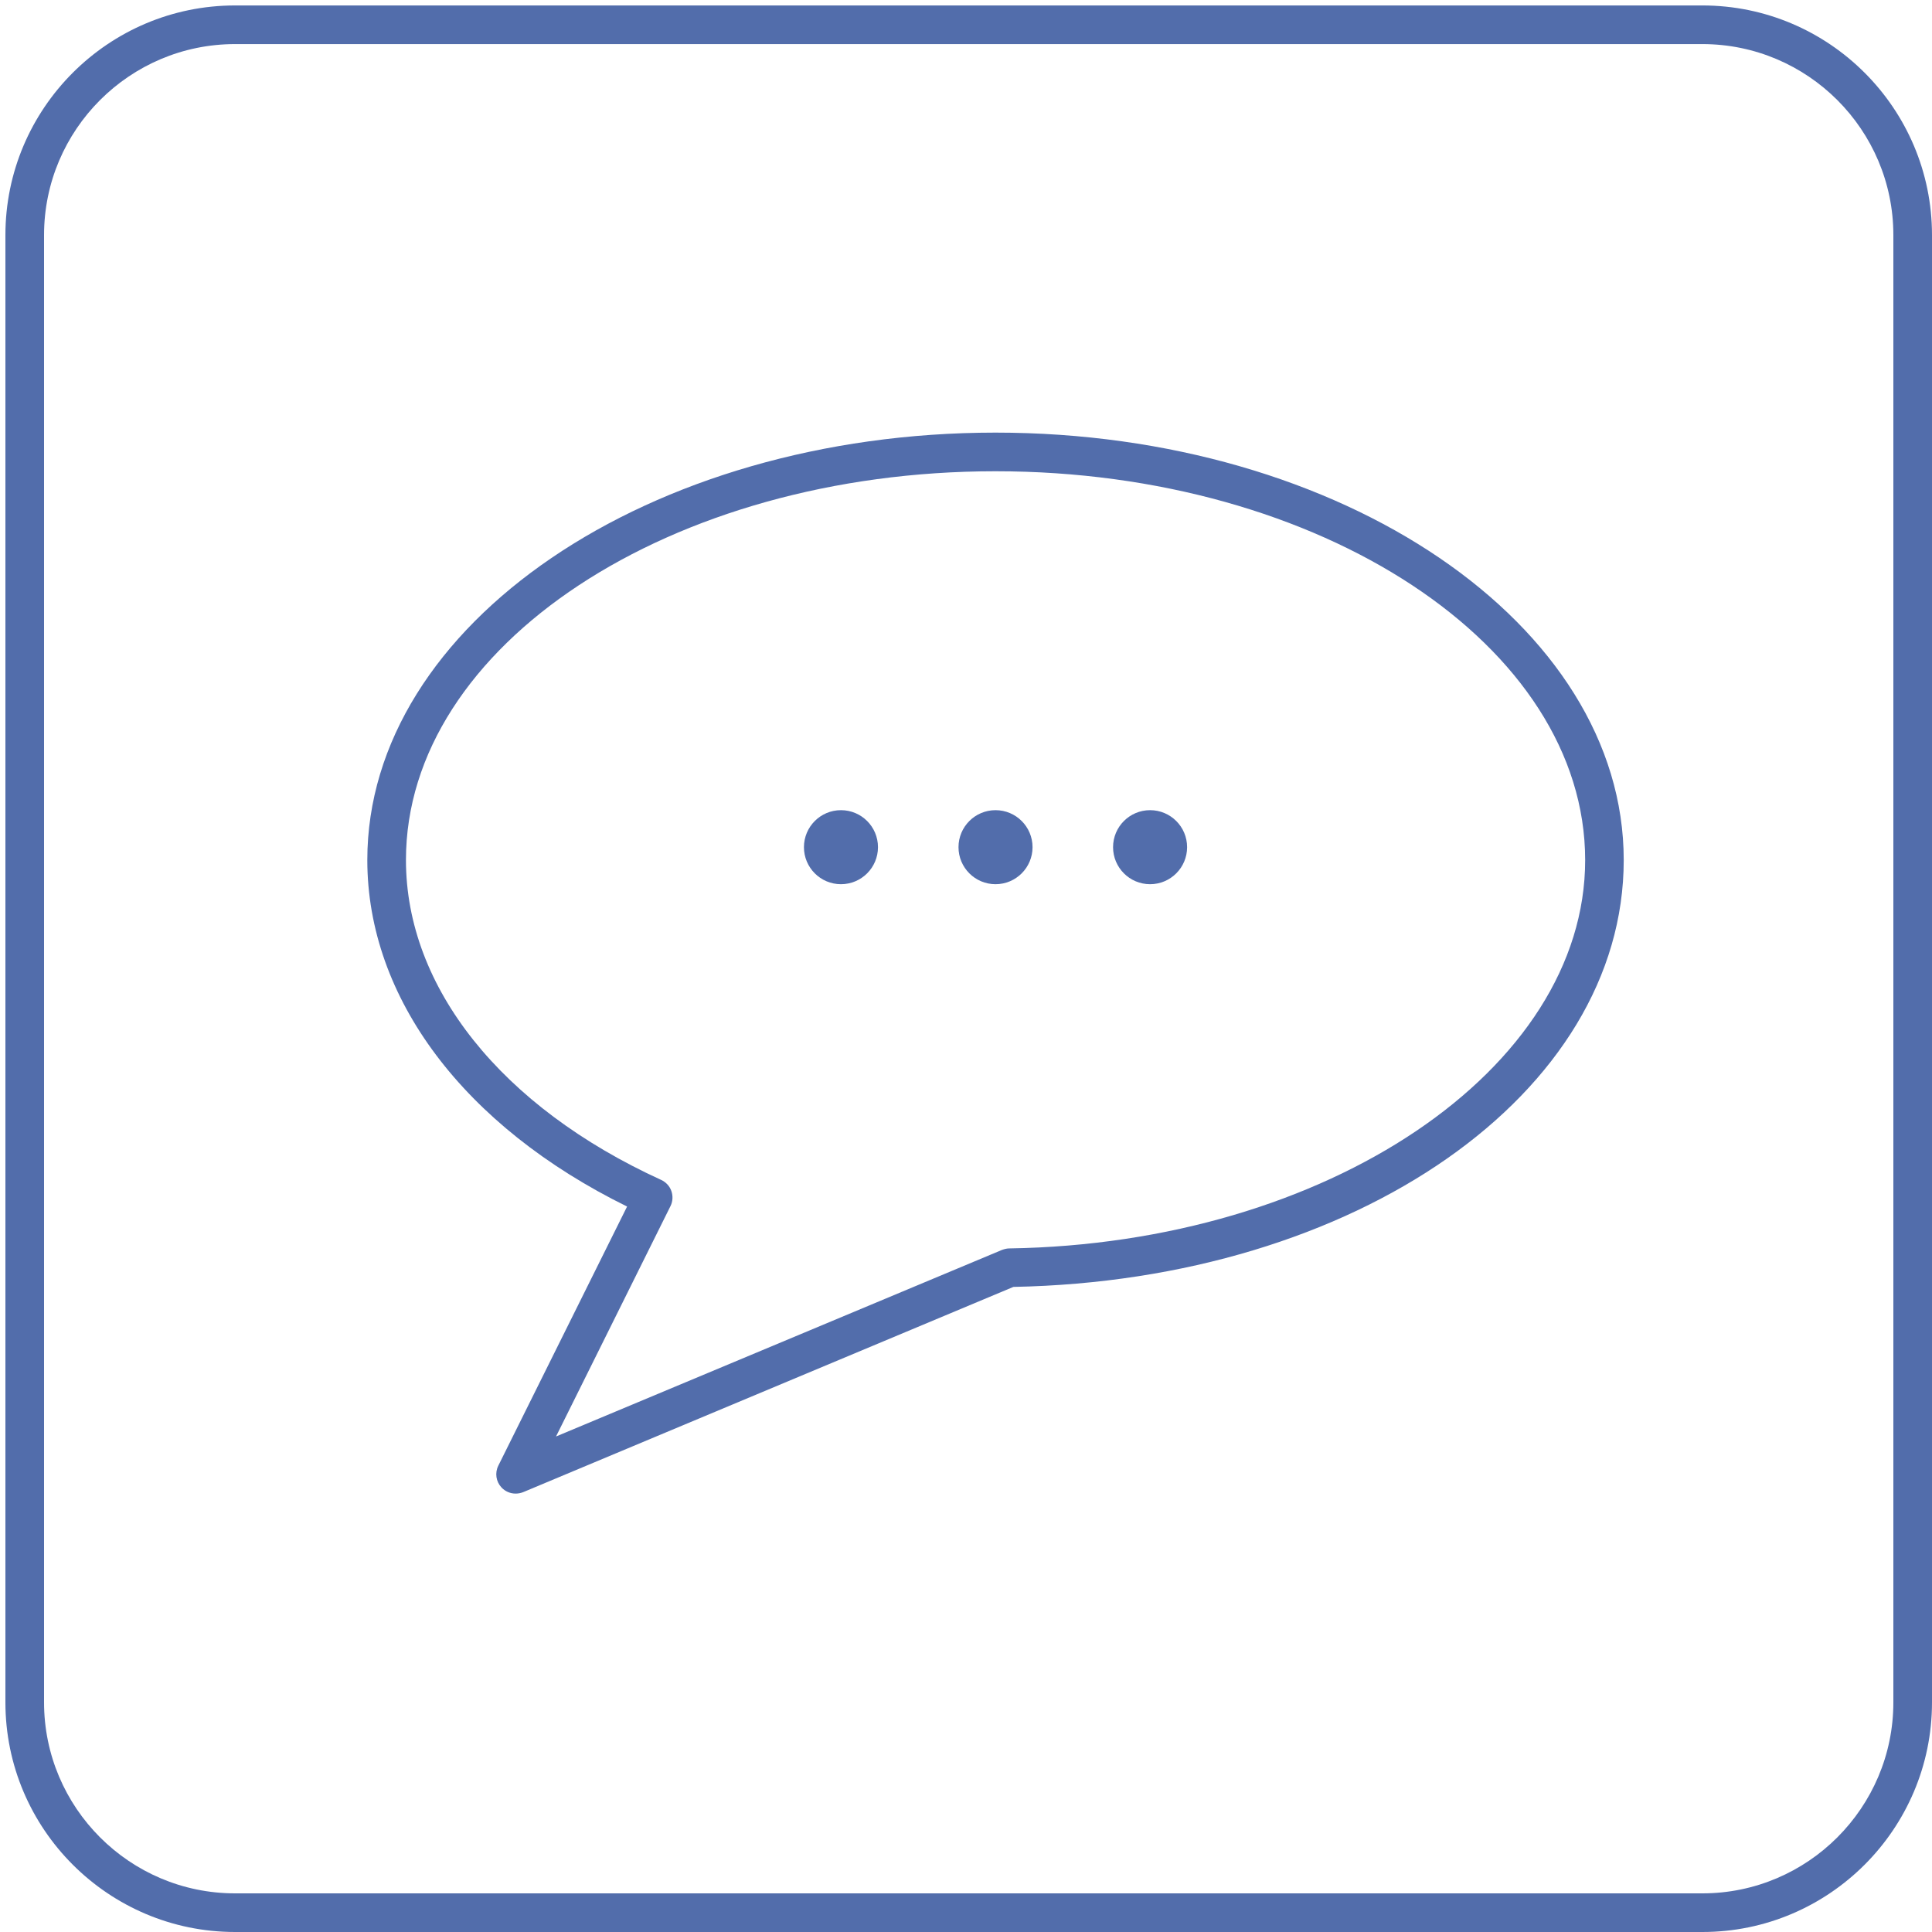
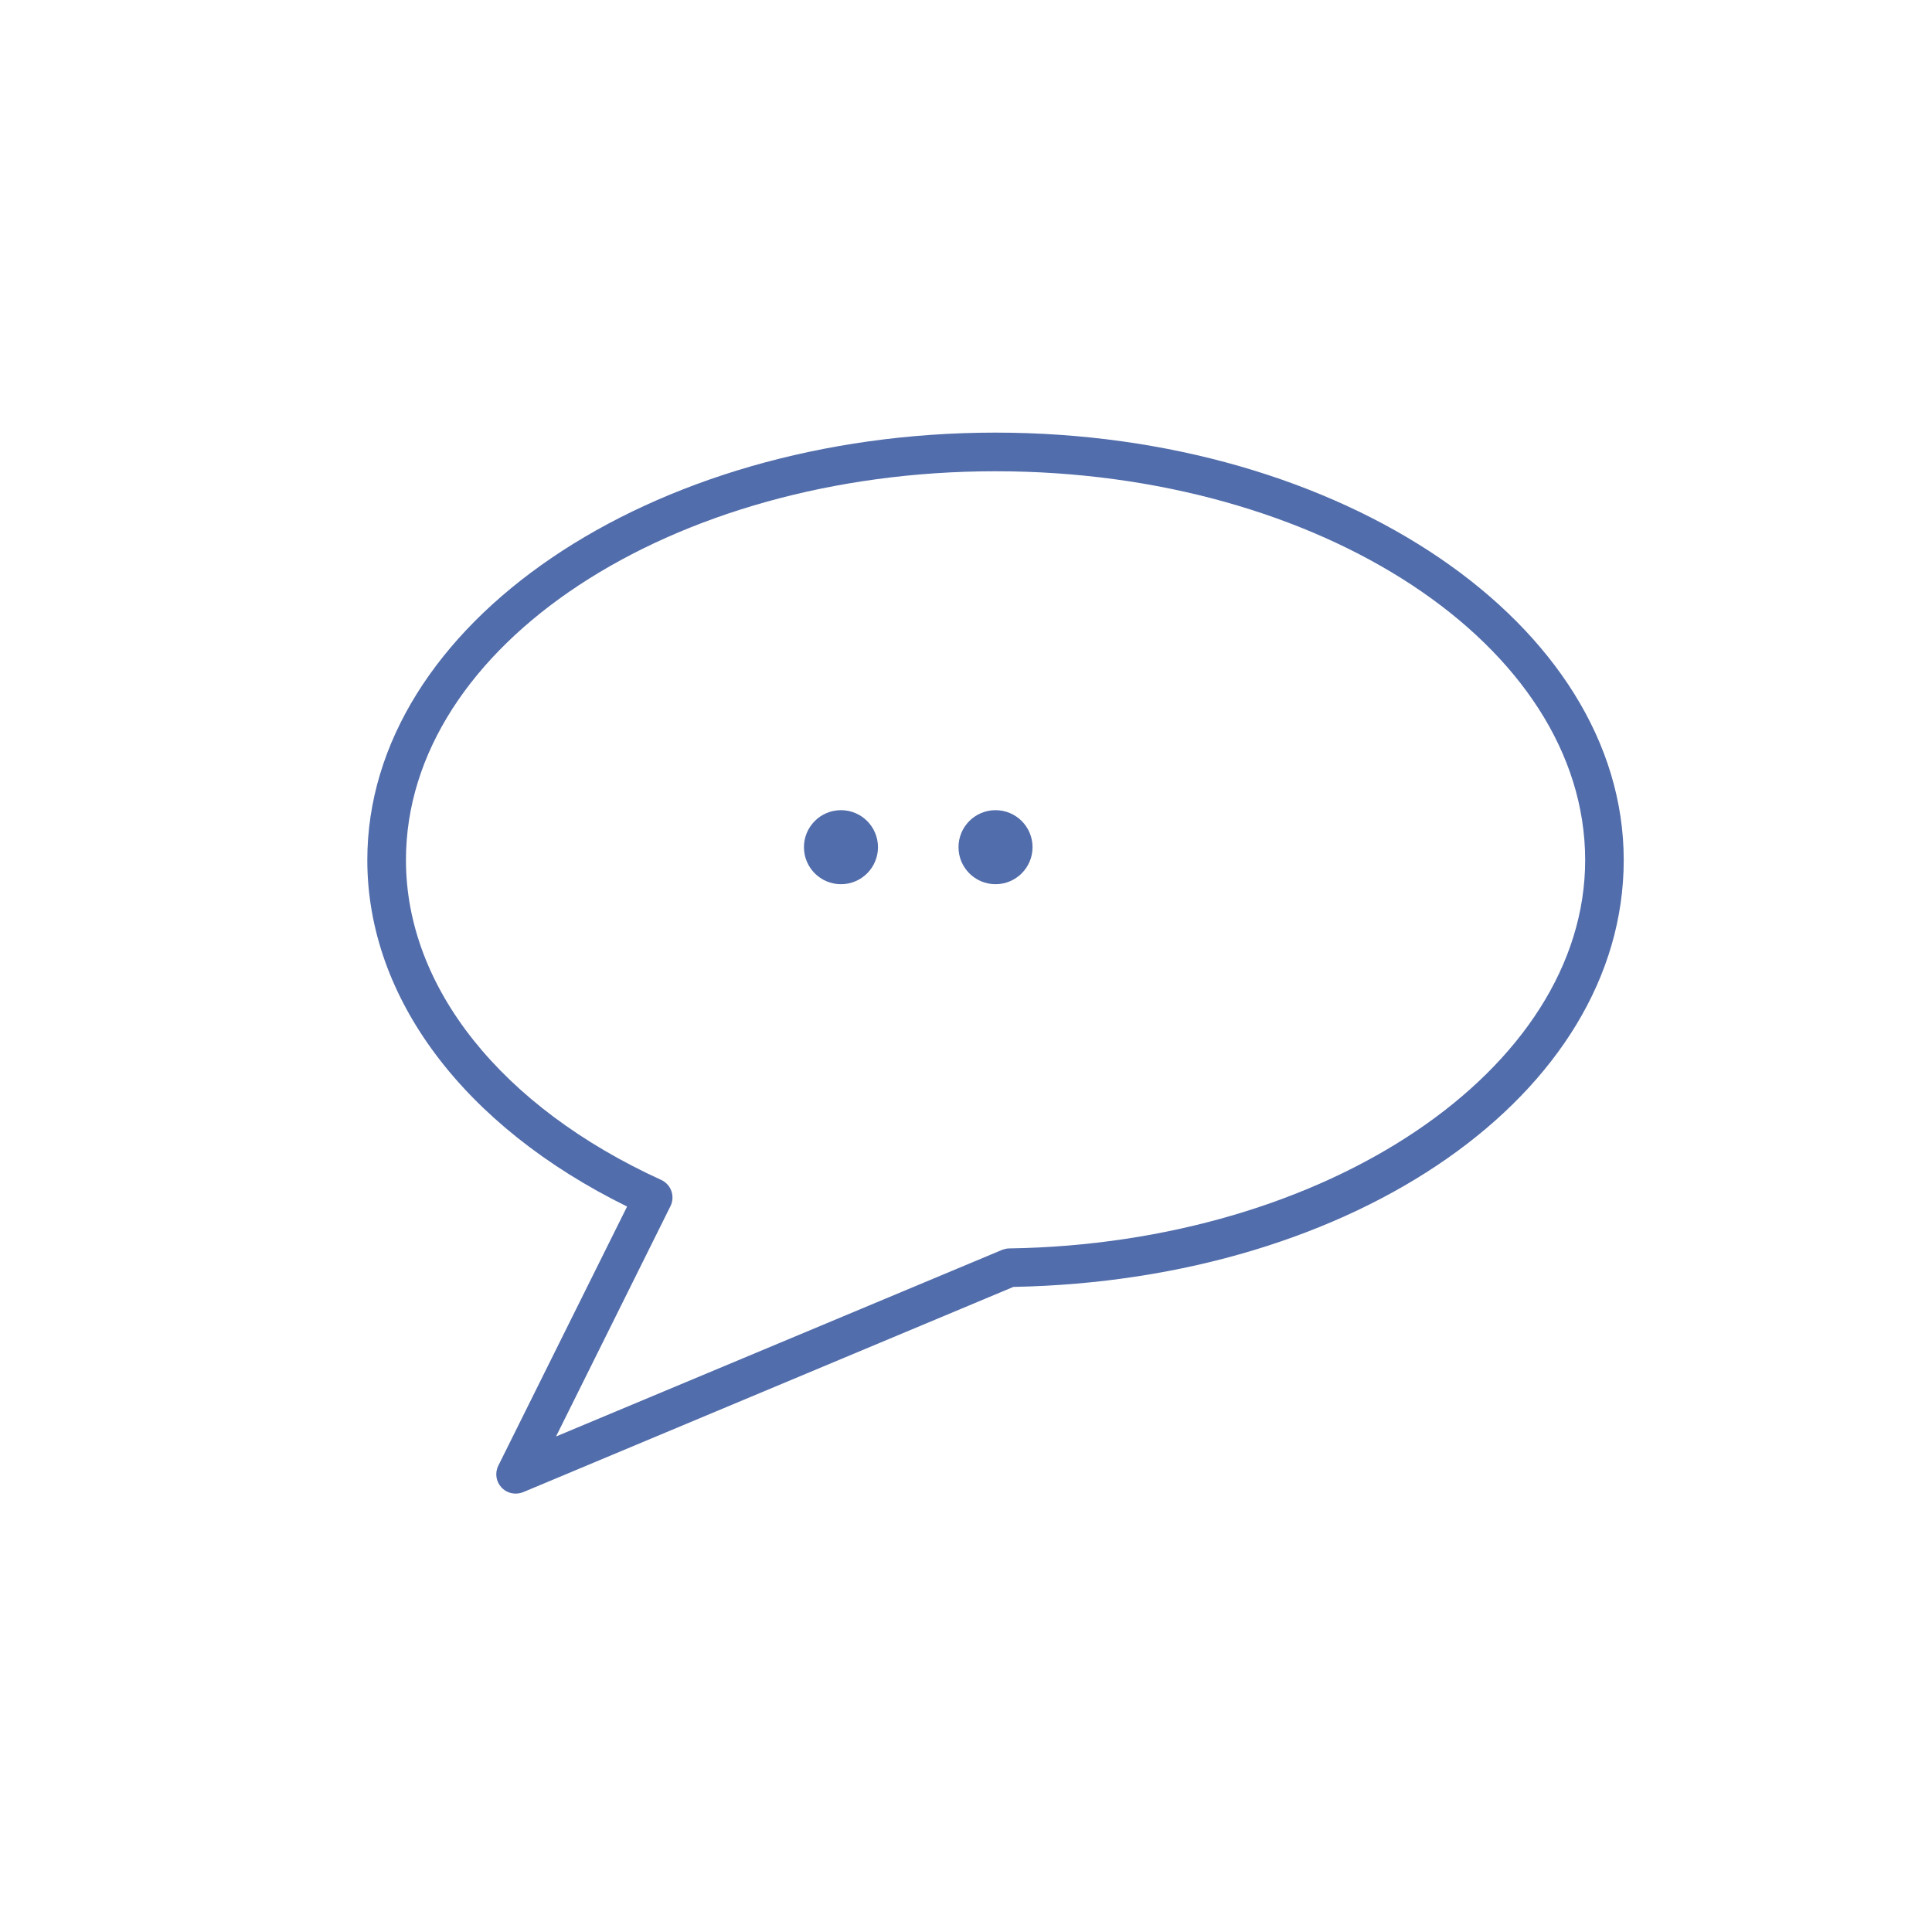
<svg xmlns="http://www.w3.org/2000/svg" version="1.1" id="Ebene_1" x="0px" y="0px" width="50px" height="50px" viewBox="0 0 50 50" enable-background="new 0 0 50 50" xml:space="preserve">
  <g>
    <circle fill="#526DAB" cx="25.764" cy="21.925" r="0.958" />
-     <circle fill="#526DAB" cx="29.764" cy="21.925" r="0.958" />
    <circle fill="#526DAB" cx="21.764" cy="21.925" r="0.958" />
    <path fill="#526DAB" d="M25.764,11.196c-8.965,0-16.258,4.963-16.258,11.062c0,3.57,2.502,6.891,6.723,8.967l-3.333,6.707   c-0.093,0.188-0.06,0.412,0.083,0.564c0.097,0.104,0.23,0.158,0.365,0.158c0.065,0,0.131-0.012,0.195-0.037l12.688-5.312   c8.865-0.168,15.795-5.007,15.795-11.047C42.021,16.158,34.729,11.196,25.764,11.196z M26.119,32.309   c-0.066,0-0.126,0.018-0.188,0.039L14.39,37.176l2.962-5.962c0.06-0.12,0.068-0.262,0.023-0.39c-0.045-0.129-0.14-0.23-0.264-0.288   c-4.136-1.89-6.605-4.983-6.605-8.278c0-5.548,6.844-10.062,15.258-10.062c8.414,0,15.258,4.513,15.26,10.063   C41.023,27.676,34.339,32.184,26.119,32.309z" />
  </g>
  <g>
-     <path fill="#526DAB" d="M44.057,1.141C46.782,1.141,49,3.358,49,6.084v37.973C49,46.782,46.783,49,44.058,49H6.083   c-2.726,0-4.943-2.218-4.943-4.943V6.084c0-2.726,2.217-4.943,4.943-4.943H44.057 M44.057,0.141H6.083   c-3.277,0-5.943,2.666-5.943,5.943v37.973C0.14,47.334,2.806,50,6.083,50h37.975C47.334,50,50,47.334,50,44.057V6.084   C50,2.807,47.334,0.141,44.057,0.141L44.057,0.141z" />
-   </g>
+     </g>
</svg>